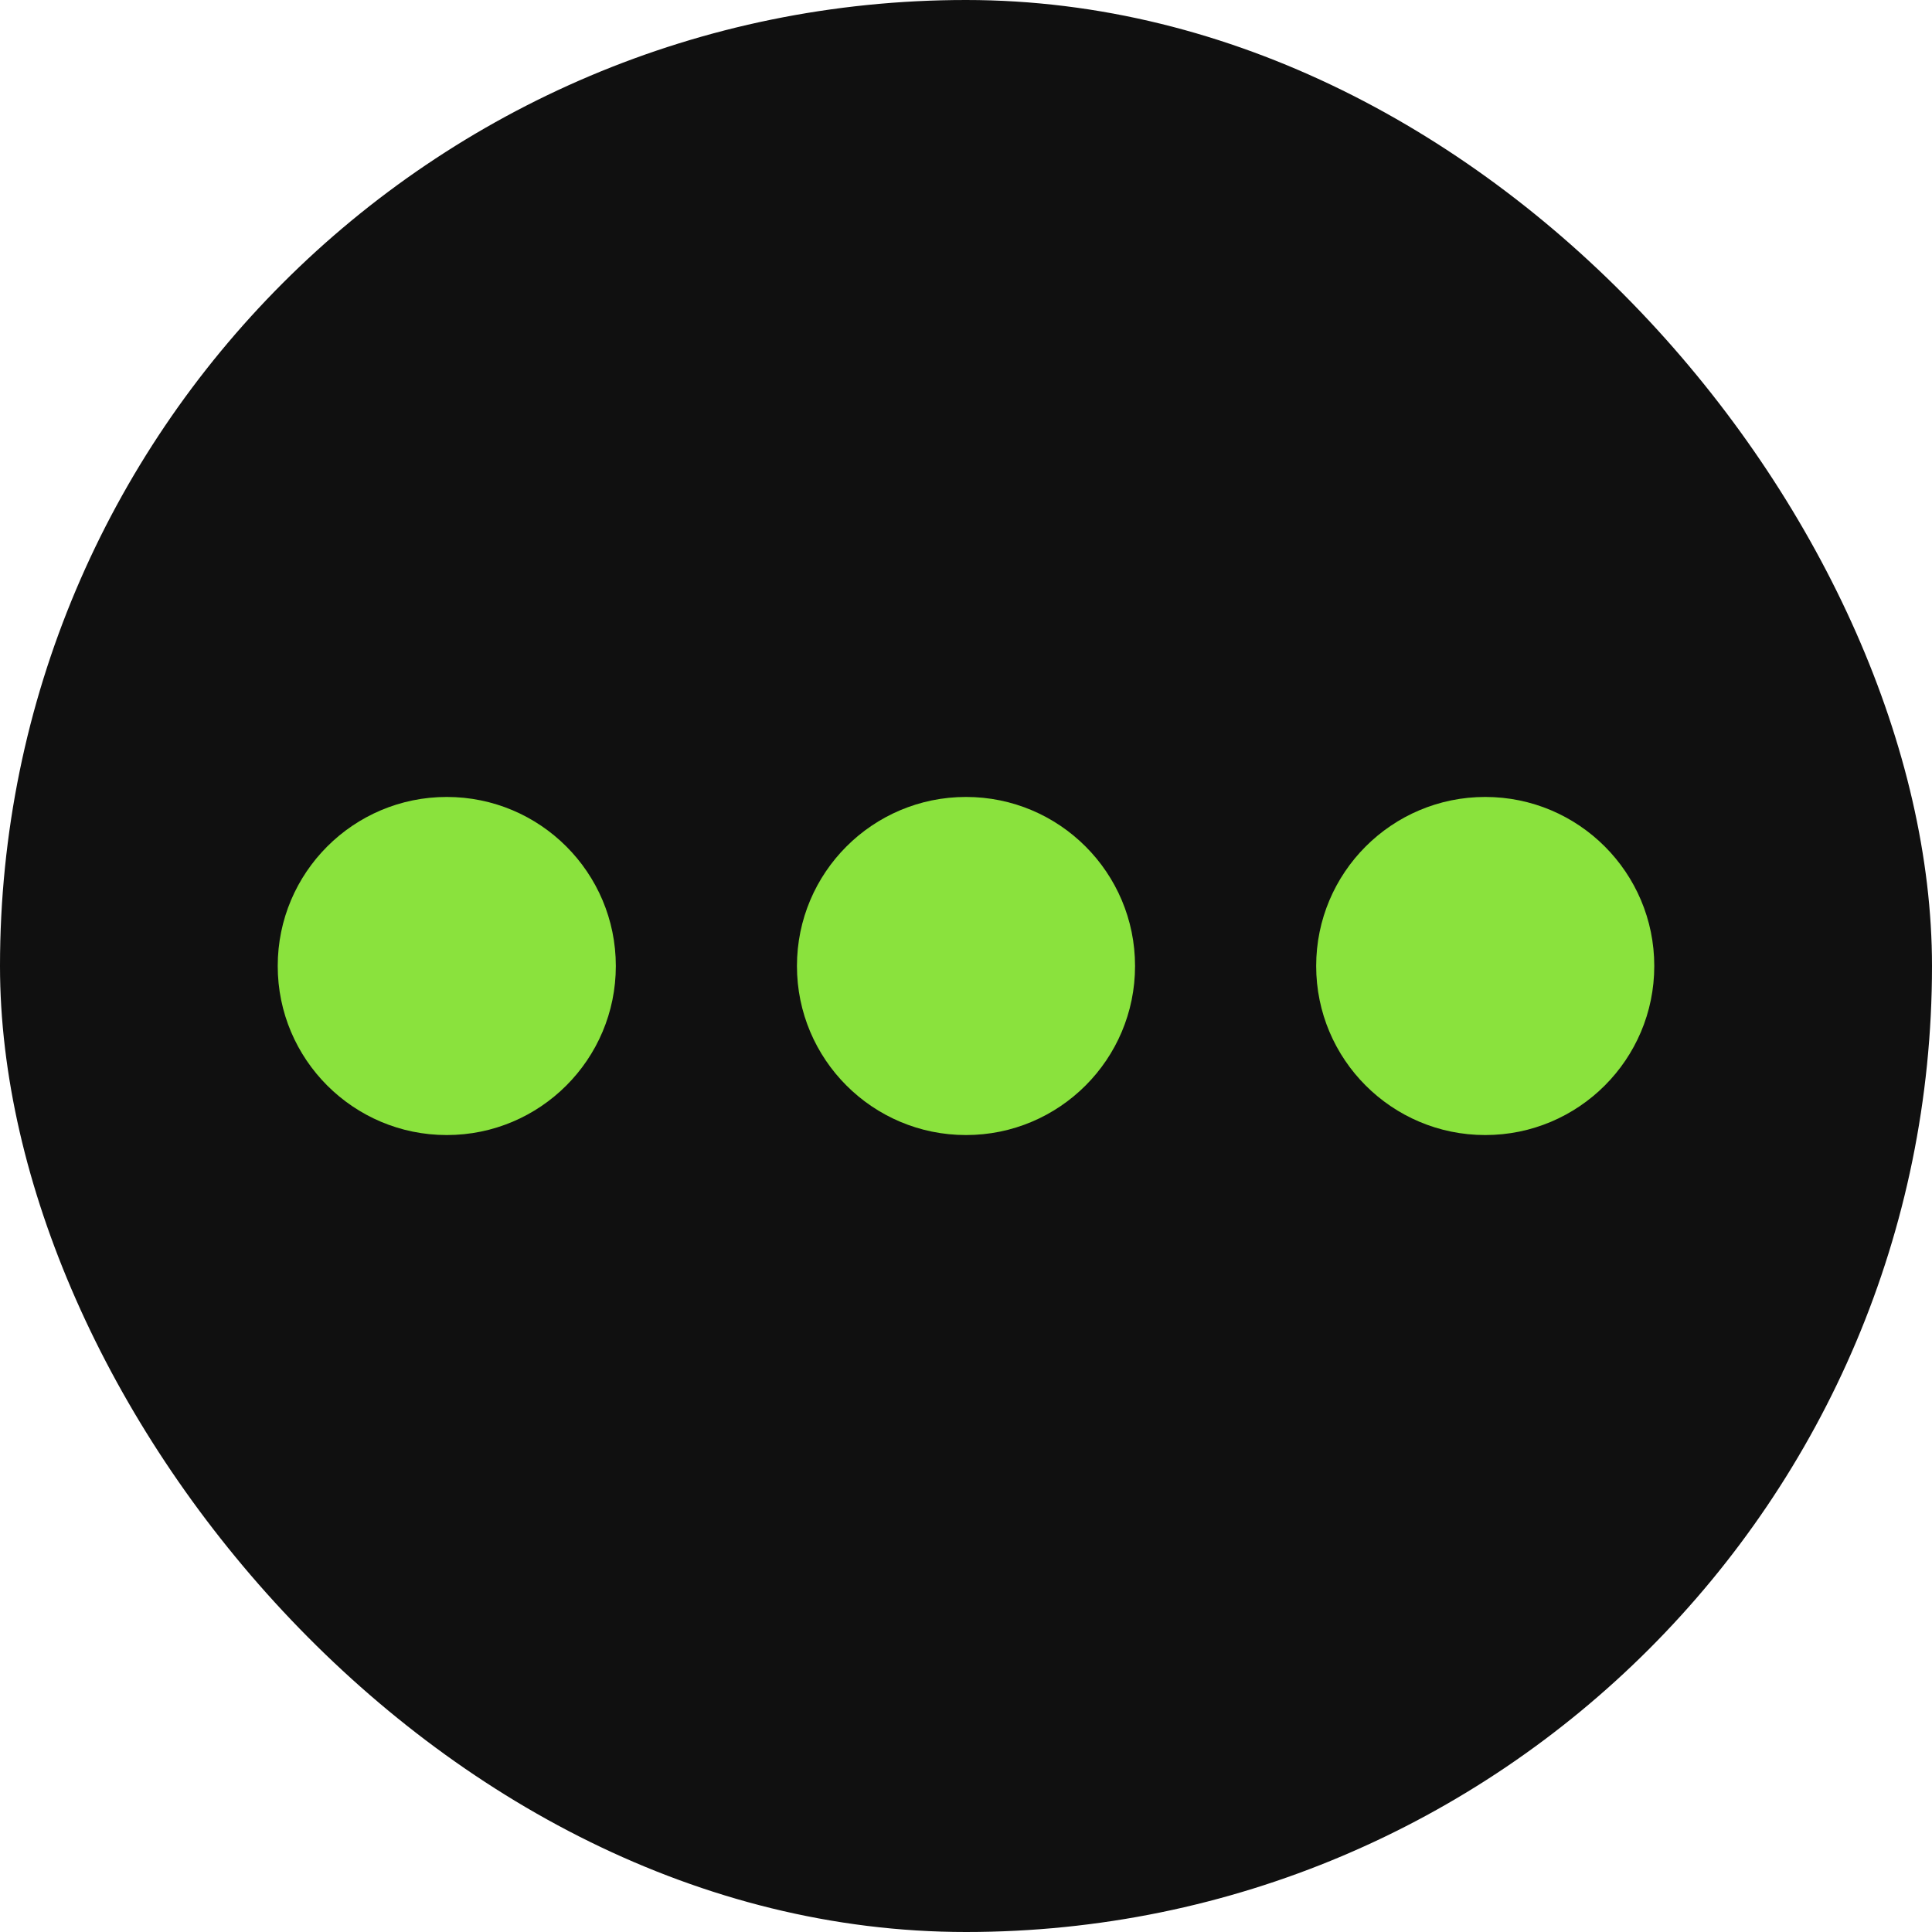
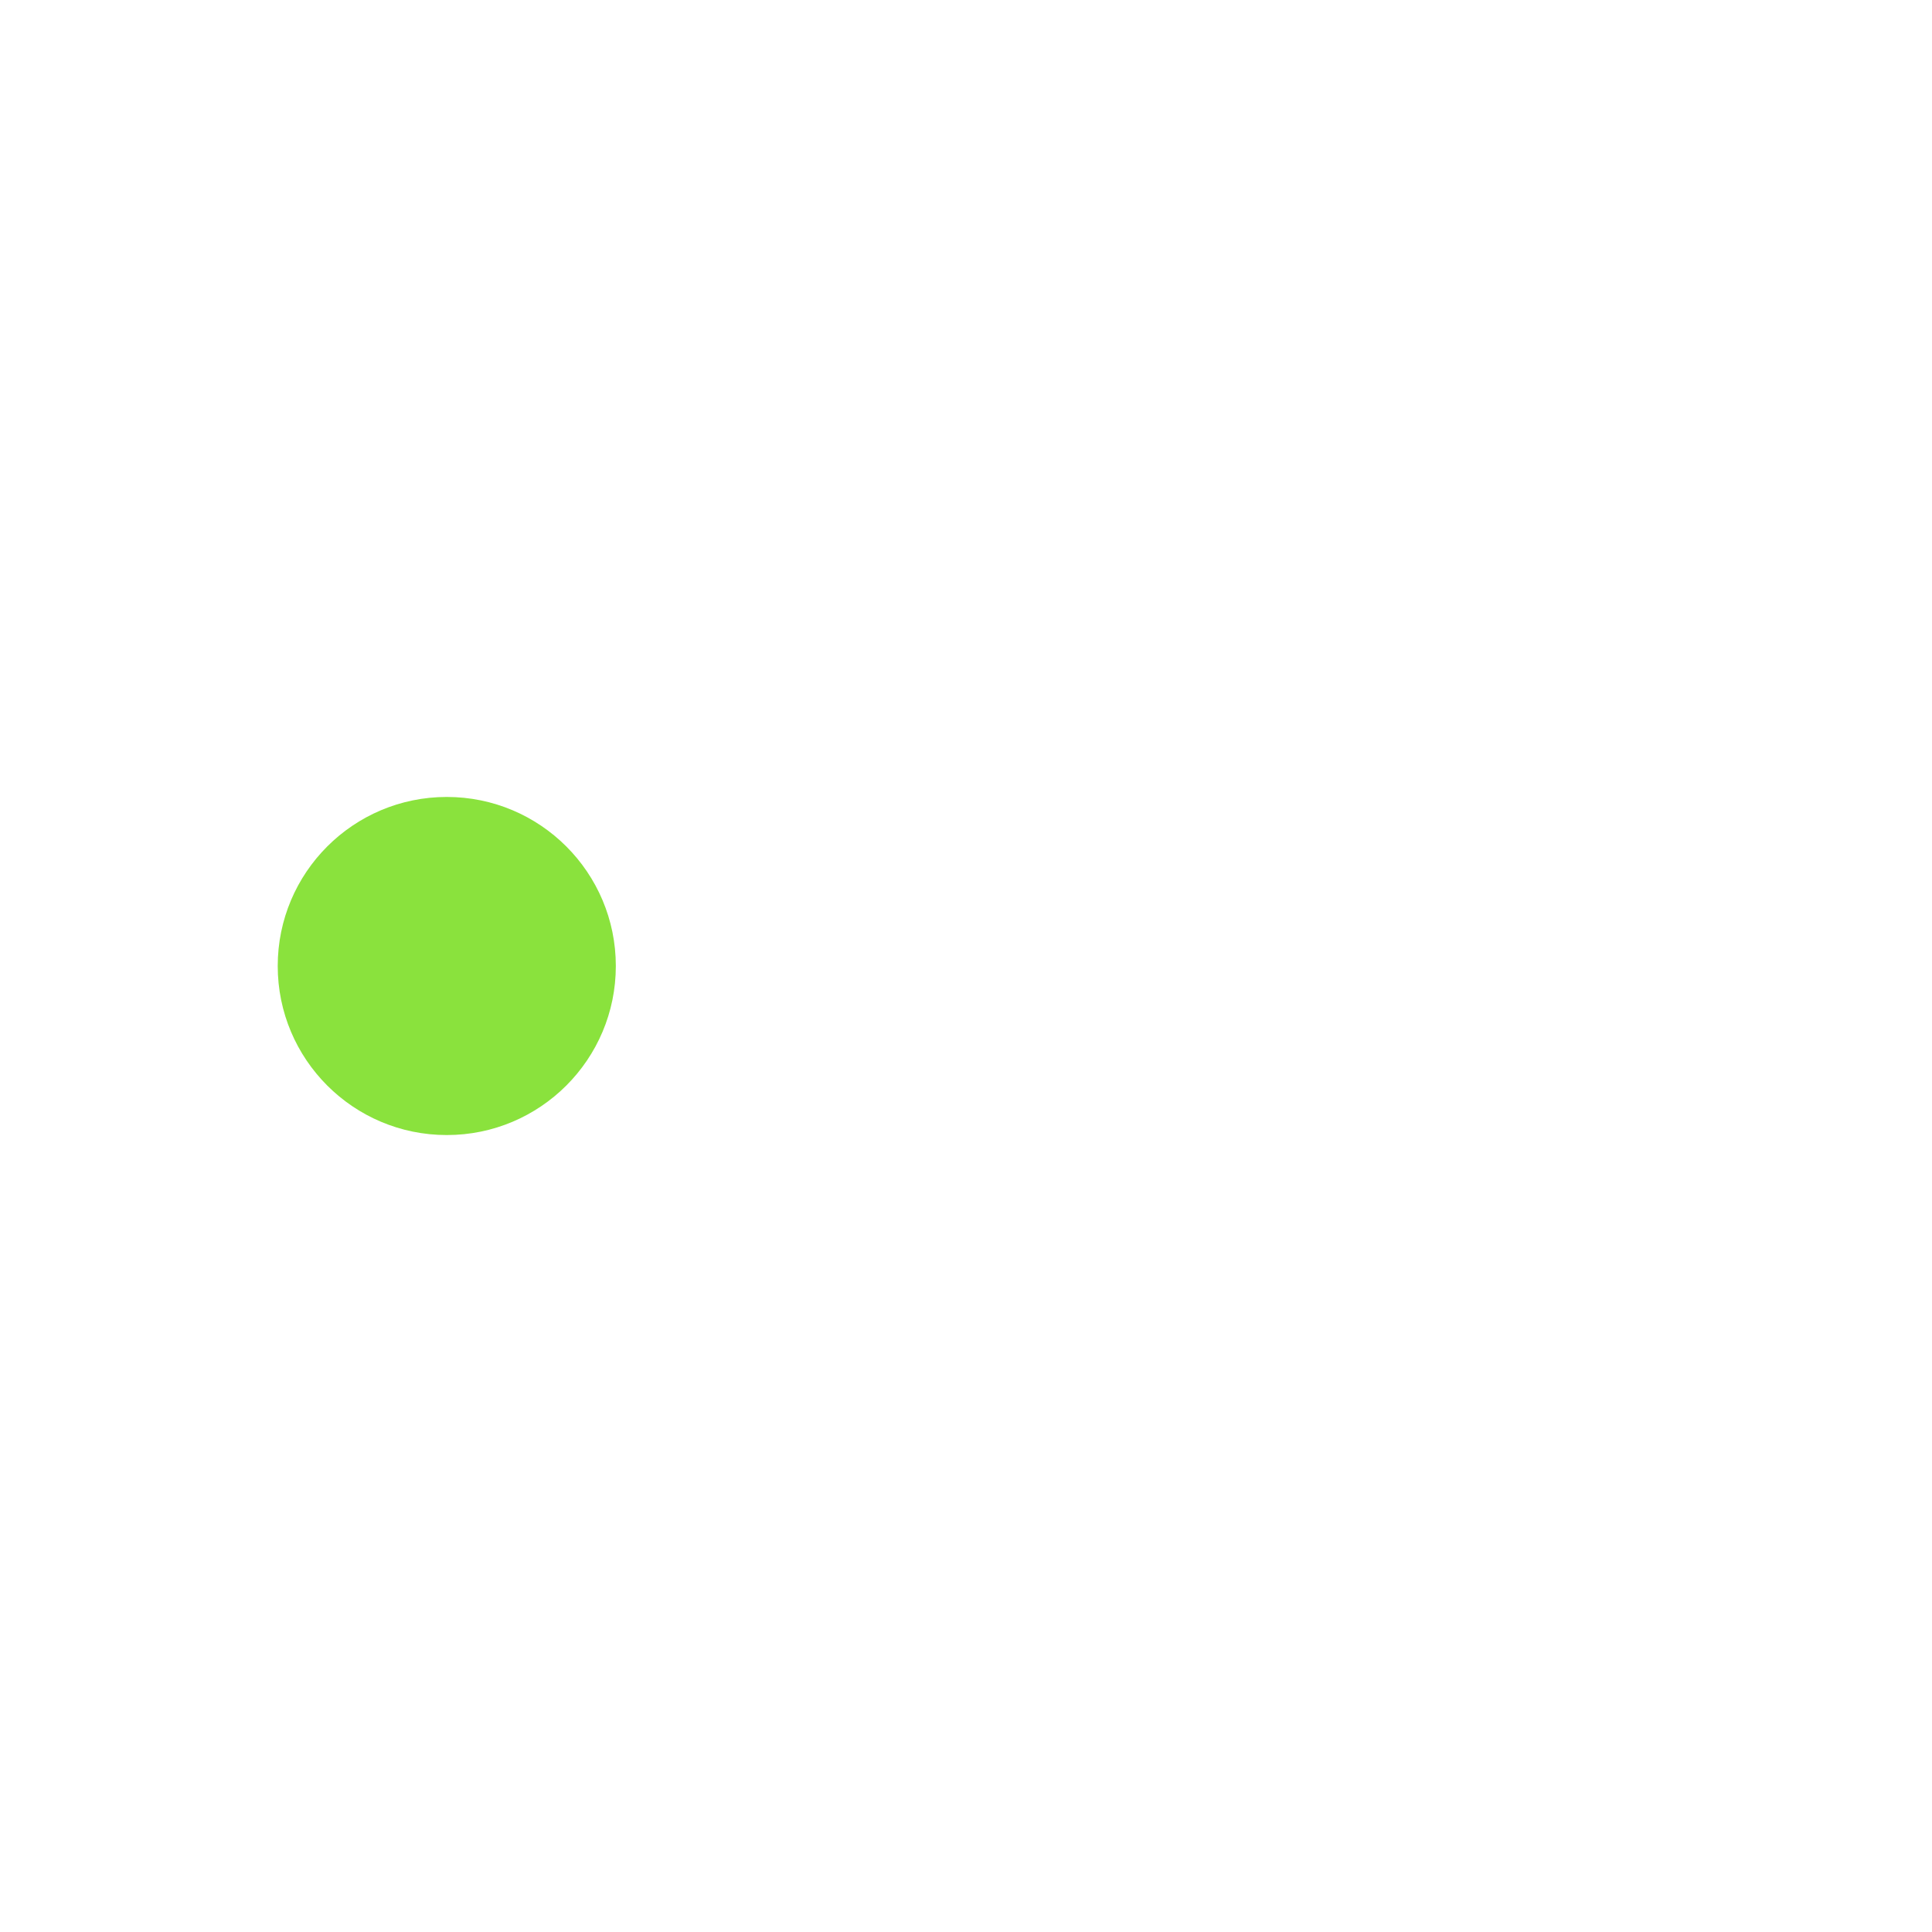
<svg xmlns="http://www.w3.org/2000/svg" width="32" height="32" viewBox="0 0 32 32" fill="none">
-   <rect width="32" height="32" rx="16" fill="#101010" />
  <circle cx="7.4" cy="16" r="2.8" fill="#8AE23D" />
-   <circle cx="16" cy="16" r="2.8" fill="#8AE23D" />
-   <circle cx="24.6" cy="16" r="2.8" fill="#8AE23D" />
</svg>